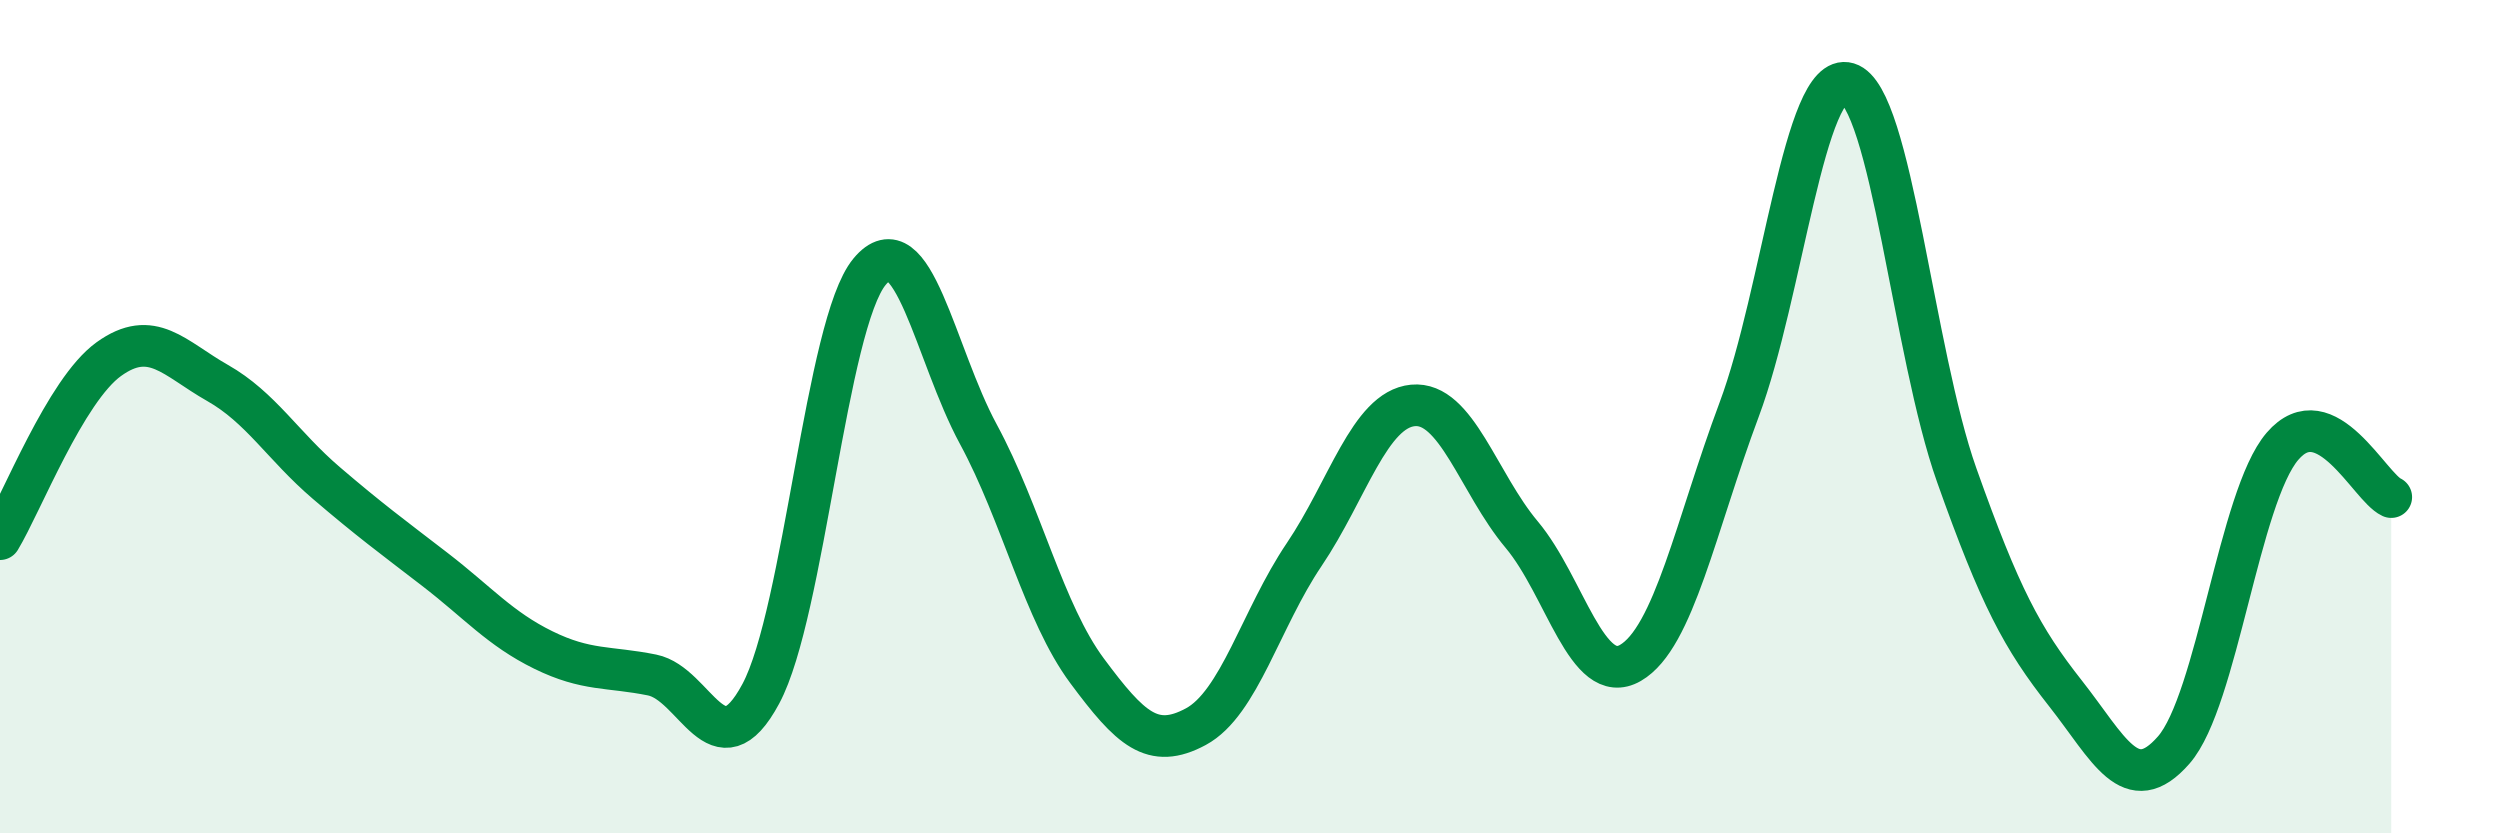
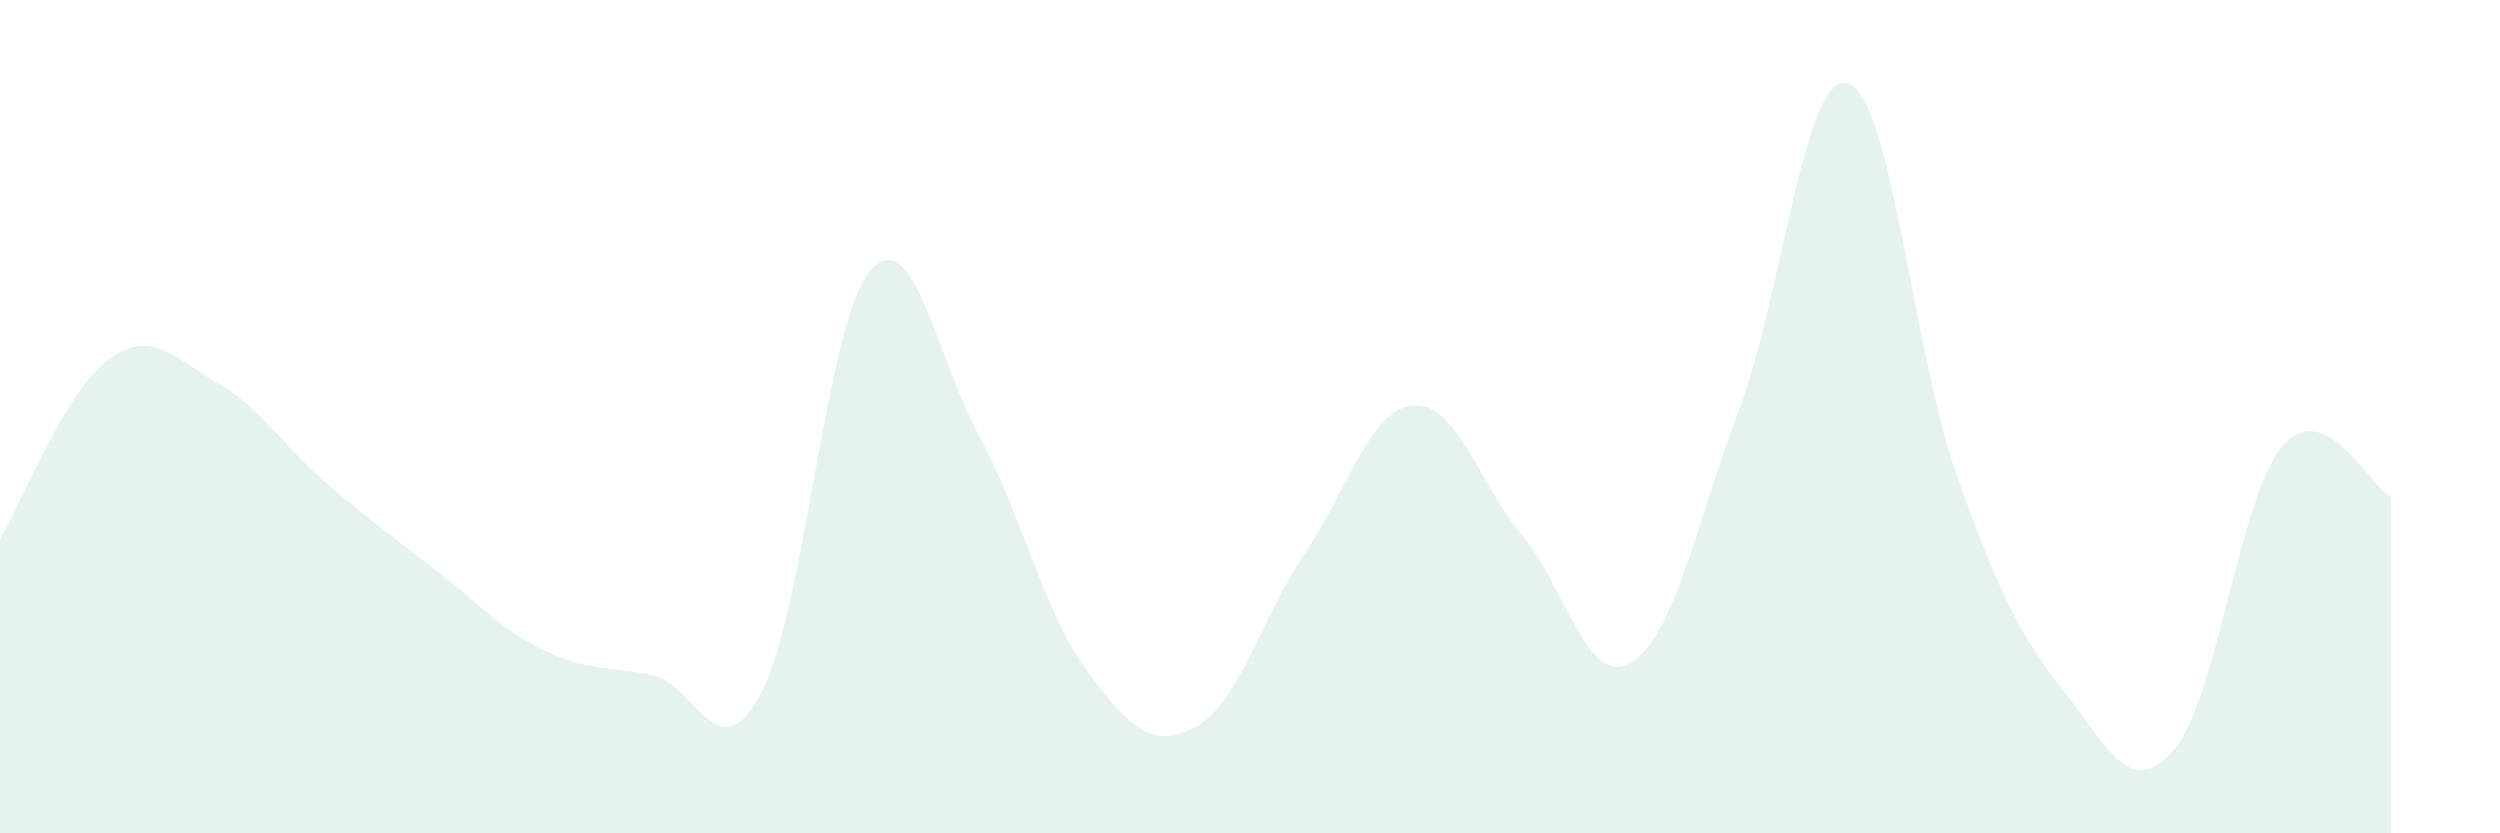
<svg xmlns="http://www.w3.org/2000/svg" width="60" height="20" viewBox="0 0 60 20">
  <path d="M 0,12.94 C 0.52,12.08 1.57,9.37 2.61,8.62 C 3.65,7.87 4.18,8.6 5.22,9.19 C 6.26,9.78 6.79,10.7 7.83,11.59 C 8.87,12.48 9.39,12.86 10.43,13.66 C 11.47,14.46 12,15.09 13.04,15.6 C 14.08,16.11 14.61,15.99 15.65,16.2 C 16.69,16.41 17.22,18.59 18.26,16.65 C 19.3,14.71 19.83,7.77 20.87,6.52 C 21.91,5.27 22.44,8.5 23.48,10.42 C 24.52,12.34 25.05,14.7 26.09,16.1 C 27.13,17.5 27.66,18 28.7,17.44 C 29.74,16.88 30.26,14.85 31.3,13.31 C 32.34,11.77 32.87,9.83 33.91,9.73 C 34.95,9.63 35.48,11.59 36.52,12.83 C 37.56,14.07 38.09,16.51 39.13,15.91 C 40.17,15.31 40.7,12.61 41.74,9.83 C 42.78,7.05 43.31,1.69 44.35,2 C 45.39,2.31 45.92,8.47 46.96,11.4 C 48,14.33 48.53,15.32 49.57,16.64 C 50.61,17.96 51.13,19.19 52.17,18 C 53.21,16.81 53.74,11.92 54.78,10.71 C 55.82,9.5 56.87,11.69 57.39,11.93L57.39 20L0 20Z" fill="#008740" opacity="0.1" stroke-linecap="round" stroke-linejoin="round" />
-   <path d="M 0,12.94 C 0.52,12.08 1.57,9.37 2.61,8.62 C 3.65,7.87 4.18,8.6 5.22,9.19 C 6.26,9.78 6.79,10.7 7.83,11.59 C 8.87,12.48 9.39,12.86 10.43,13.66 C 11.47,14.46 12,15.09 13.04,15.6 C 14.08,16.11 14.61,15.99 15.65,16.2 C 16.69,16.41 17.22,18.59 18.26,16.65 C 19.3,14.71 19.83,7.77 20.87,6.52 C 21.91,5.27 22.44,8.5 23.48,10.42 C 24.52,12.34 25.05,14.7 26.09,16.1 C 27.13,17.5 27.66,18 28.7,17.44 C 29.74,16.88 30.26,14.85 31.3,13.31 C 32.34,11.77 32.87,9.83 33.91,9.73 C 34.95,9.63 35.48,11.59 36.52,12.83 C 37.56,14.07 38.09,16.51 39.13,15.91 C 40.17,15.31 40.7,12.61 41.74,9.83 C 42.78,7.05 43.31,1.69 44.35,2 C 45.39,2.31 45.92,8.47 46.96,11.4 C 48,14.33 48.53,15.32 49.57,16.64 C 50.61,17.96 51.13,19.19 52.17,18 C 53.21,16.81 53.74,11.92 54.78,10.71 C 55.82,9.5 56.87,11.69 57.39,11.93" stroke="#008740" stroke-width="1" fill="none" stroke-linecap="round" stroke-linejoin="round" />
</svg>